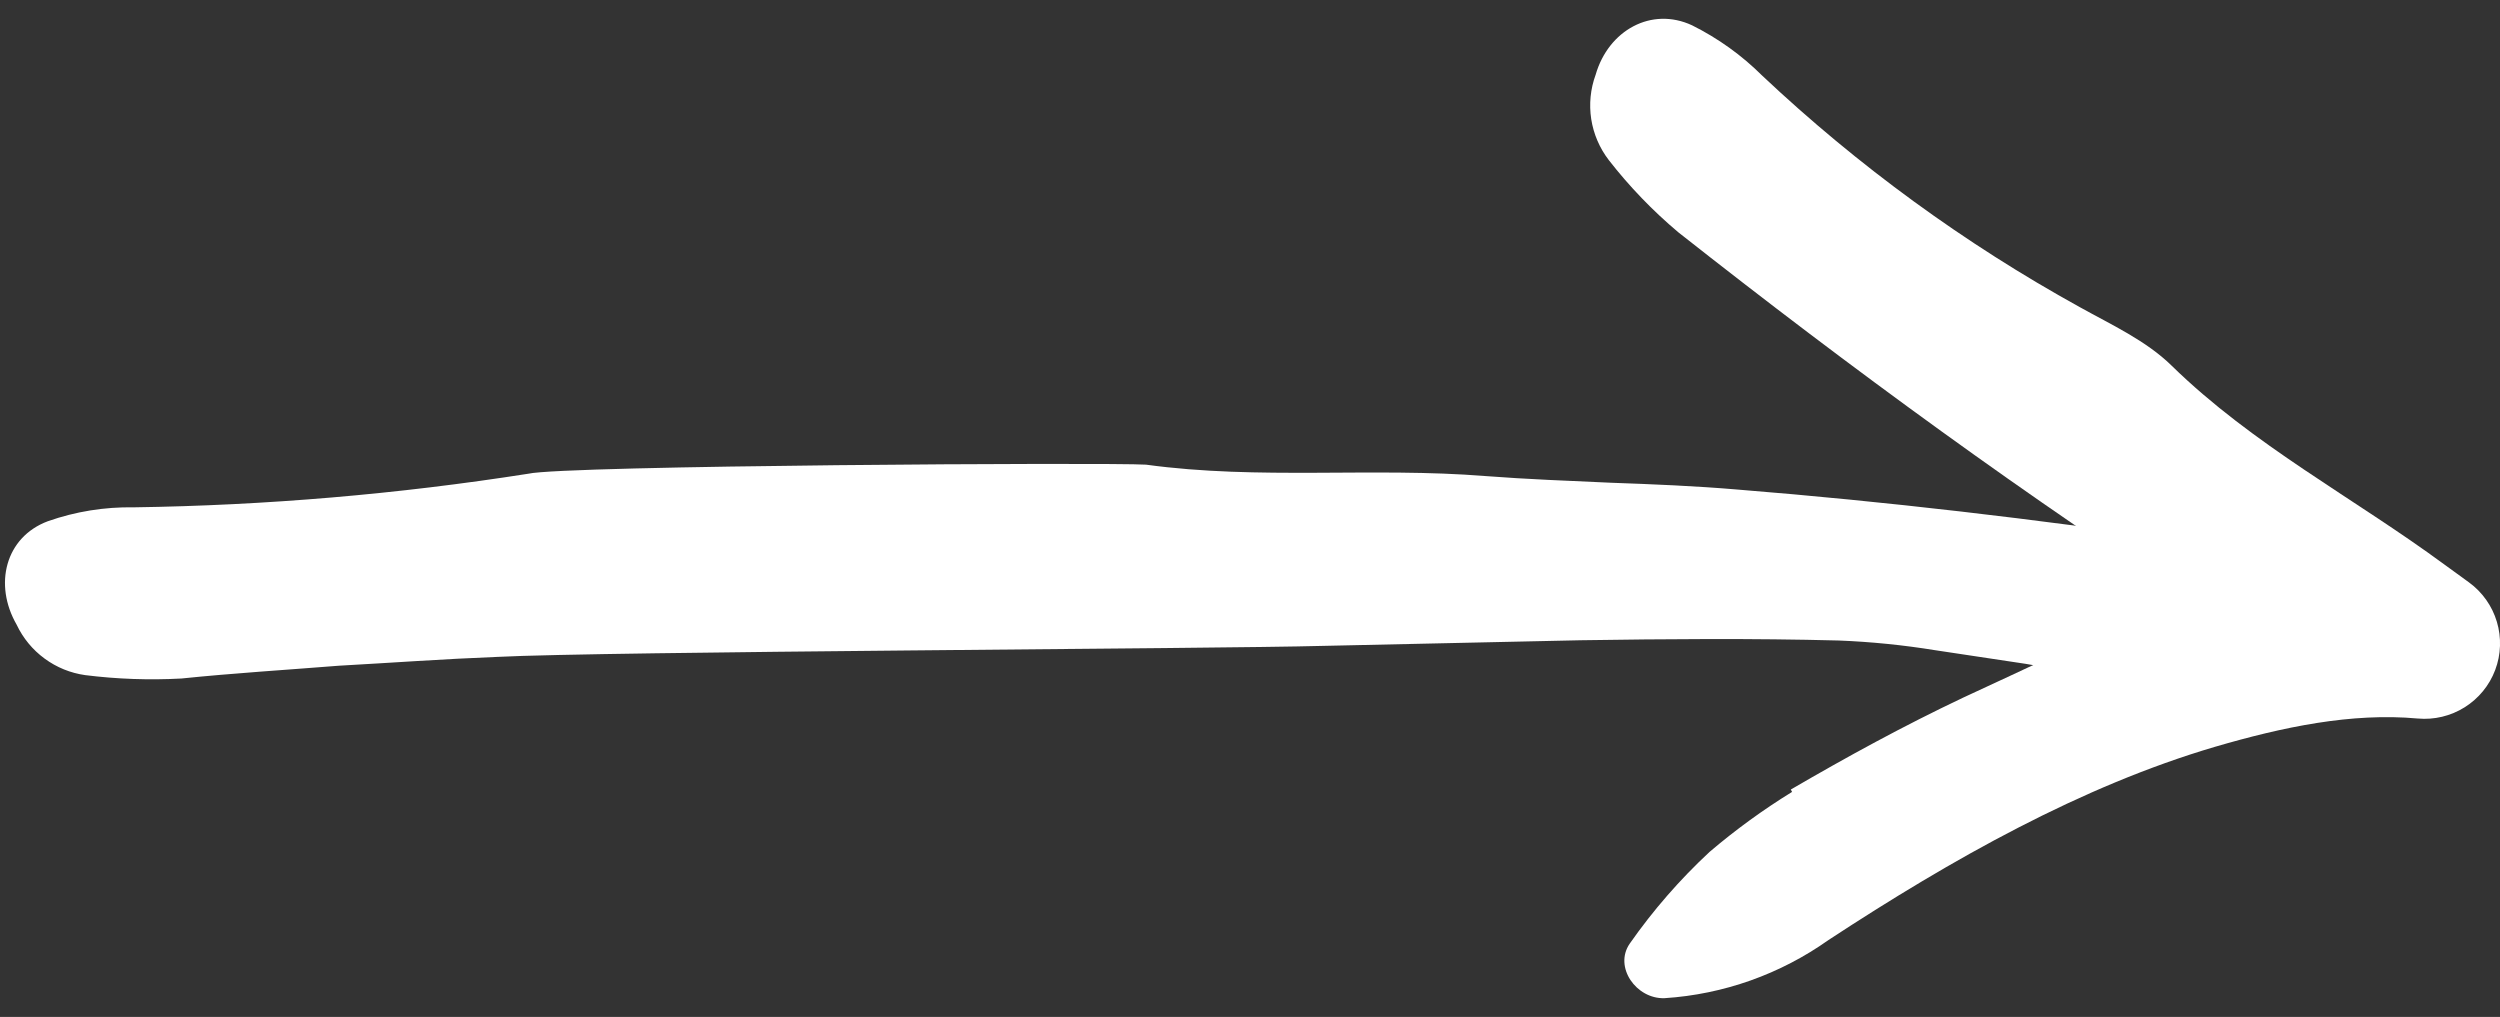
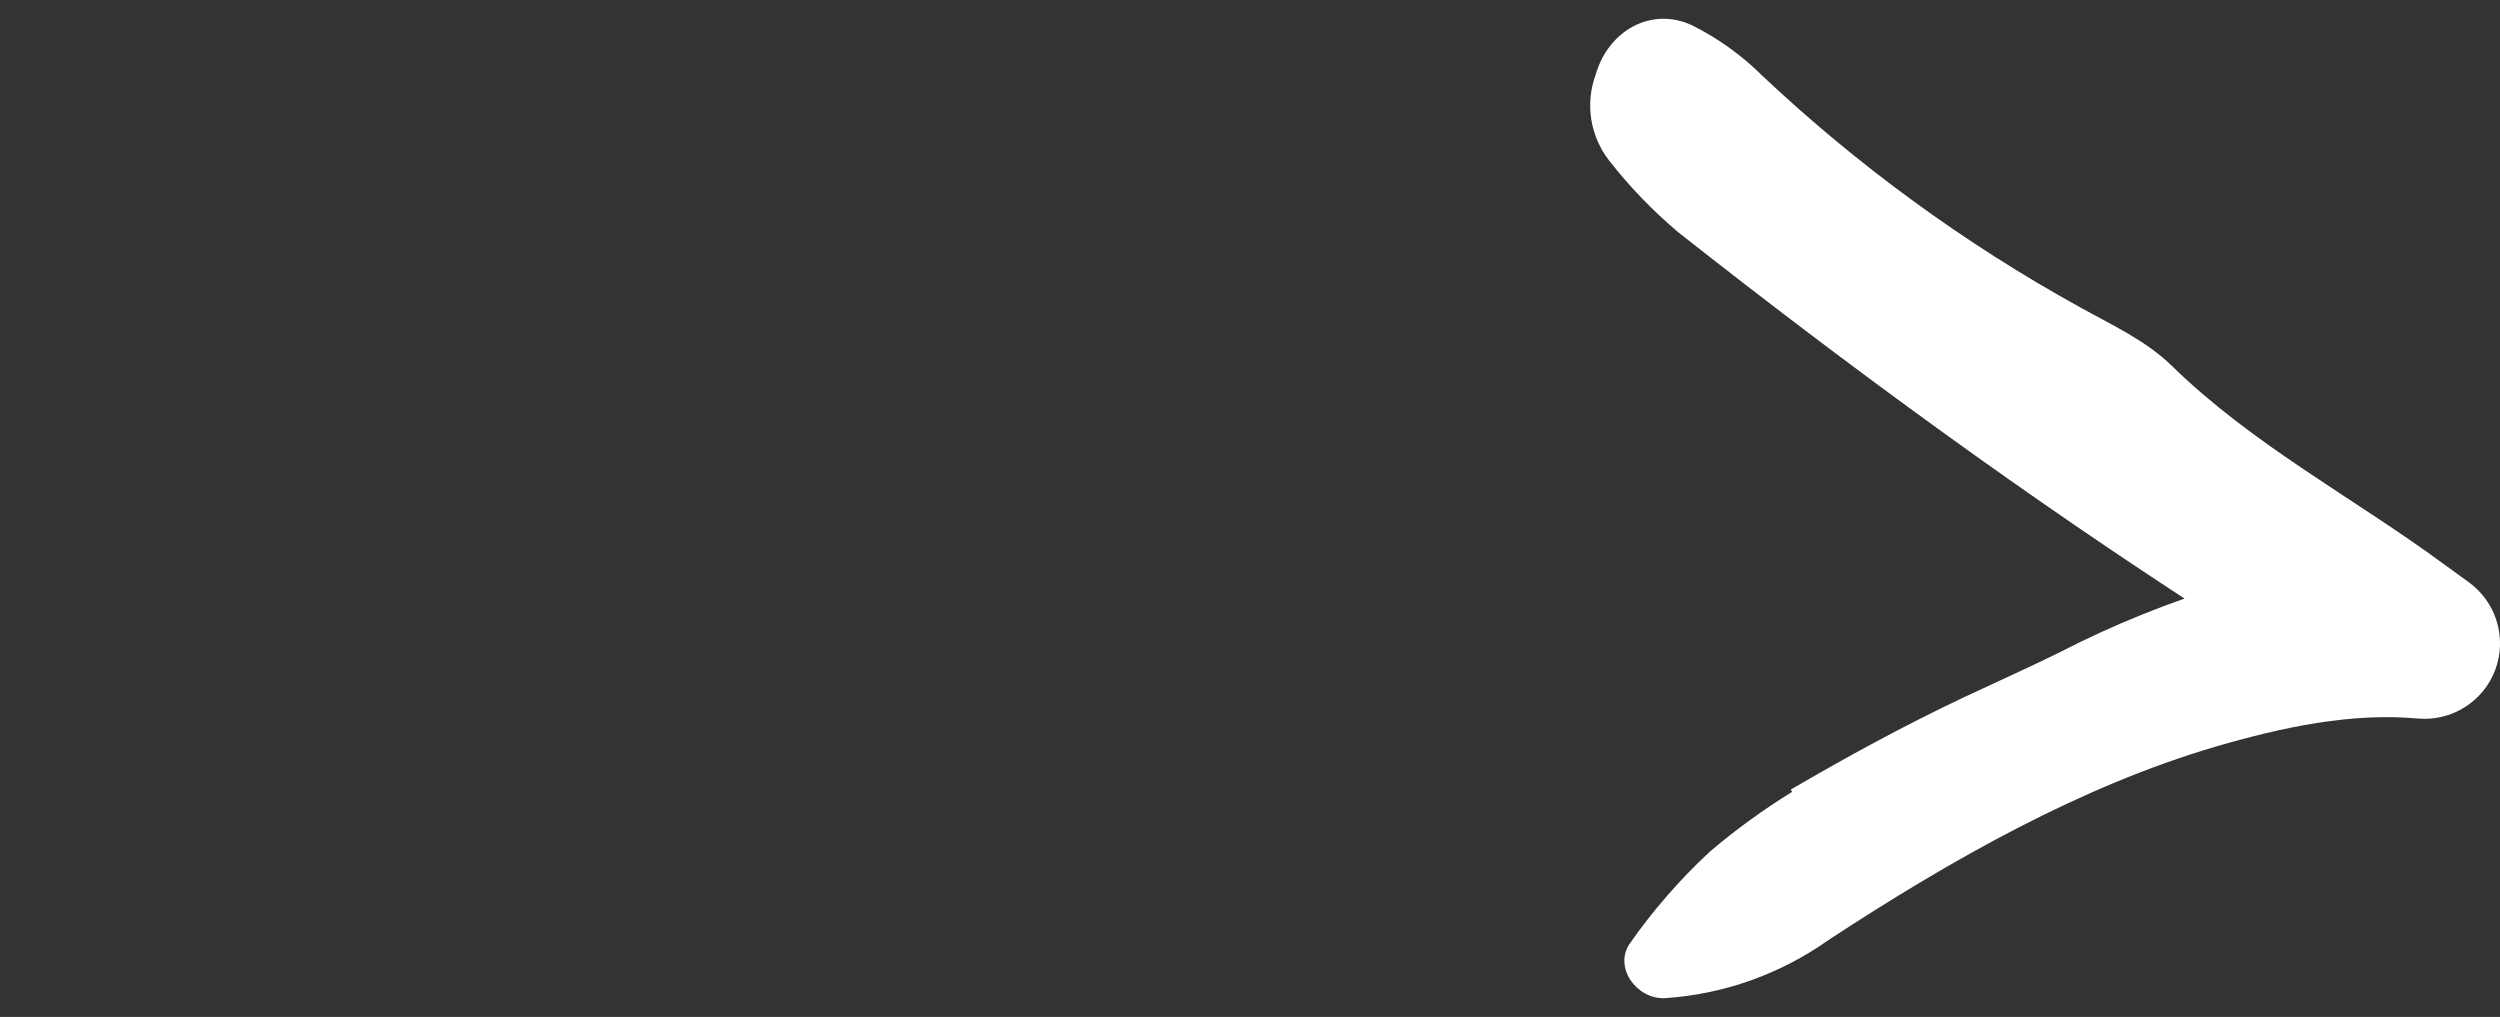
<svg xmlns="http://www.w3.org/2000/svg" width="59" height="24" viewBox="0 0 59 24" fill="none">
  <rect x="0" y="0" width="59" height="24" fill="#333333" stroke="none" />
-   <path d="M49.923 16.03L47.802 15.666L45.671 15.345C44.917 15.223 44.157 15.146 43.394 15.116C41.363 15.063 39.33 15.079 37.299 15.11L31.212 15.243C28.716 15.312 14.219 15.374 11.729 15.503C10.482 15.551 9.241 15.642 7.997 15.711C6.757 15.81 5.513 15.886 4.279 16.013C3.522 16.054 2.763 16.027 2.011 15.933C1.663 15.884 1.334 15.75 1.052 15.542C0.769 15.335 0.543 15.06 0.393 14.743C-0.154 13.794 0.125 12.677 1.129 12.301C1.781 12.072 2.468 11.961 3.159 11.973C6.276 11.928 9.387 11.663 12.467 11.18C13.312 10.983 26.18 10.911 27.046 10.966C29.719 11.332 32.39 11.021 35.055 11.235C36.044 11.311 37.035 11.348 38.027 11.393C39.019 11.428 40.011 11.469 41 11.553C44.528 11.836 48.042 12.252 51.542 12.762C52.929 12.913 54.235 13.493 55.277 14.42C55.761 14.869 55.595 15.784 54.955 15.913C54.047 16.084 53.126 16.175 52.202 16.184C51.443 16.155 50.687 16.083 49.936 15.967L49.923 16.03Z" fill="white" />
  <path d="M42.263 18.633C43.581 17.865 44.928 17.128 46.333 16.463C47.078 16.112 47.833 15.776 48.579 15.409C49.881 14.737 51.244 14.189 52.649 13.771C54.125 13.335 55.654 13.104 57.193 13.086L56.017 16.888C54.74 16.136 53.475 15.365 52.229 14.563C47.87 11.756 43.679 8.691 39.608 5.482C39.004 4.974 38.454 4.403 37.969 3.78C37.751 3.497 37.608 3.164 37.553 2.812C37.499 2.46 37.534 2.099 37.657 1.764C37.959 0.714 38.976 0.151 39.934 0.598C40.546 0.903 41.105 1.304 41.589 1.786C43.848 3.913 46.365 5.748 49.082 7.248C49.831 7.665 50.65 8.04 51.249 8.628C53.17 10.506 55.551 11.75 57.691 13.325C57.825 13.422 57.958 13.519 58.093 13.617L58.269 13.745C58.584 13.975 58.815 14.301 58.926 14.674C59.038 15.047 59.024 15.447 58.887 15.811C58.75 16.176 58.496 16.485 58.166 16.692C57.836 16.899 57.447 16.992 57.059 16.957C55.498 16.815 53.877 17.156 52.273 17.625C49.128 18.552 46.077 20.267 43.153 22.184C42.015 22.991 40.675 23.467 39.283 23.557C38.614 23.58 38.081 22.82 38.462 22.269C39.012 21.483 39.644 20.757 40.347 20.104C40.959 19.583 41.609 19.11 42.293 18.689L42.263 18.633Z" fill="white" />
</svg>